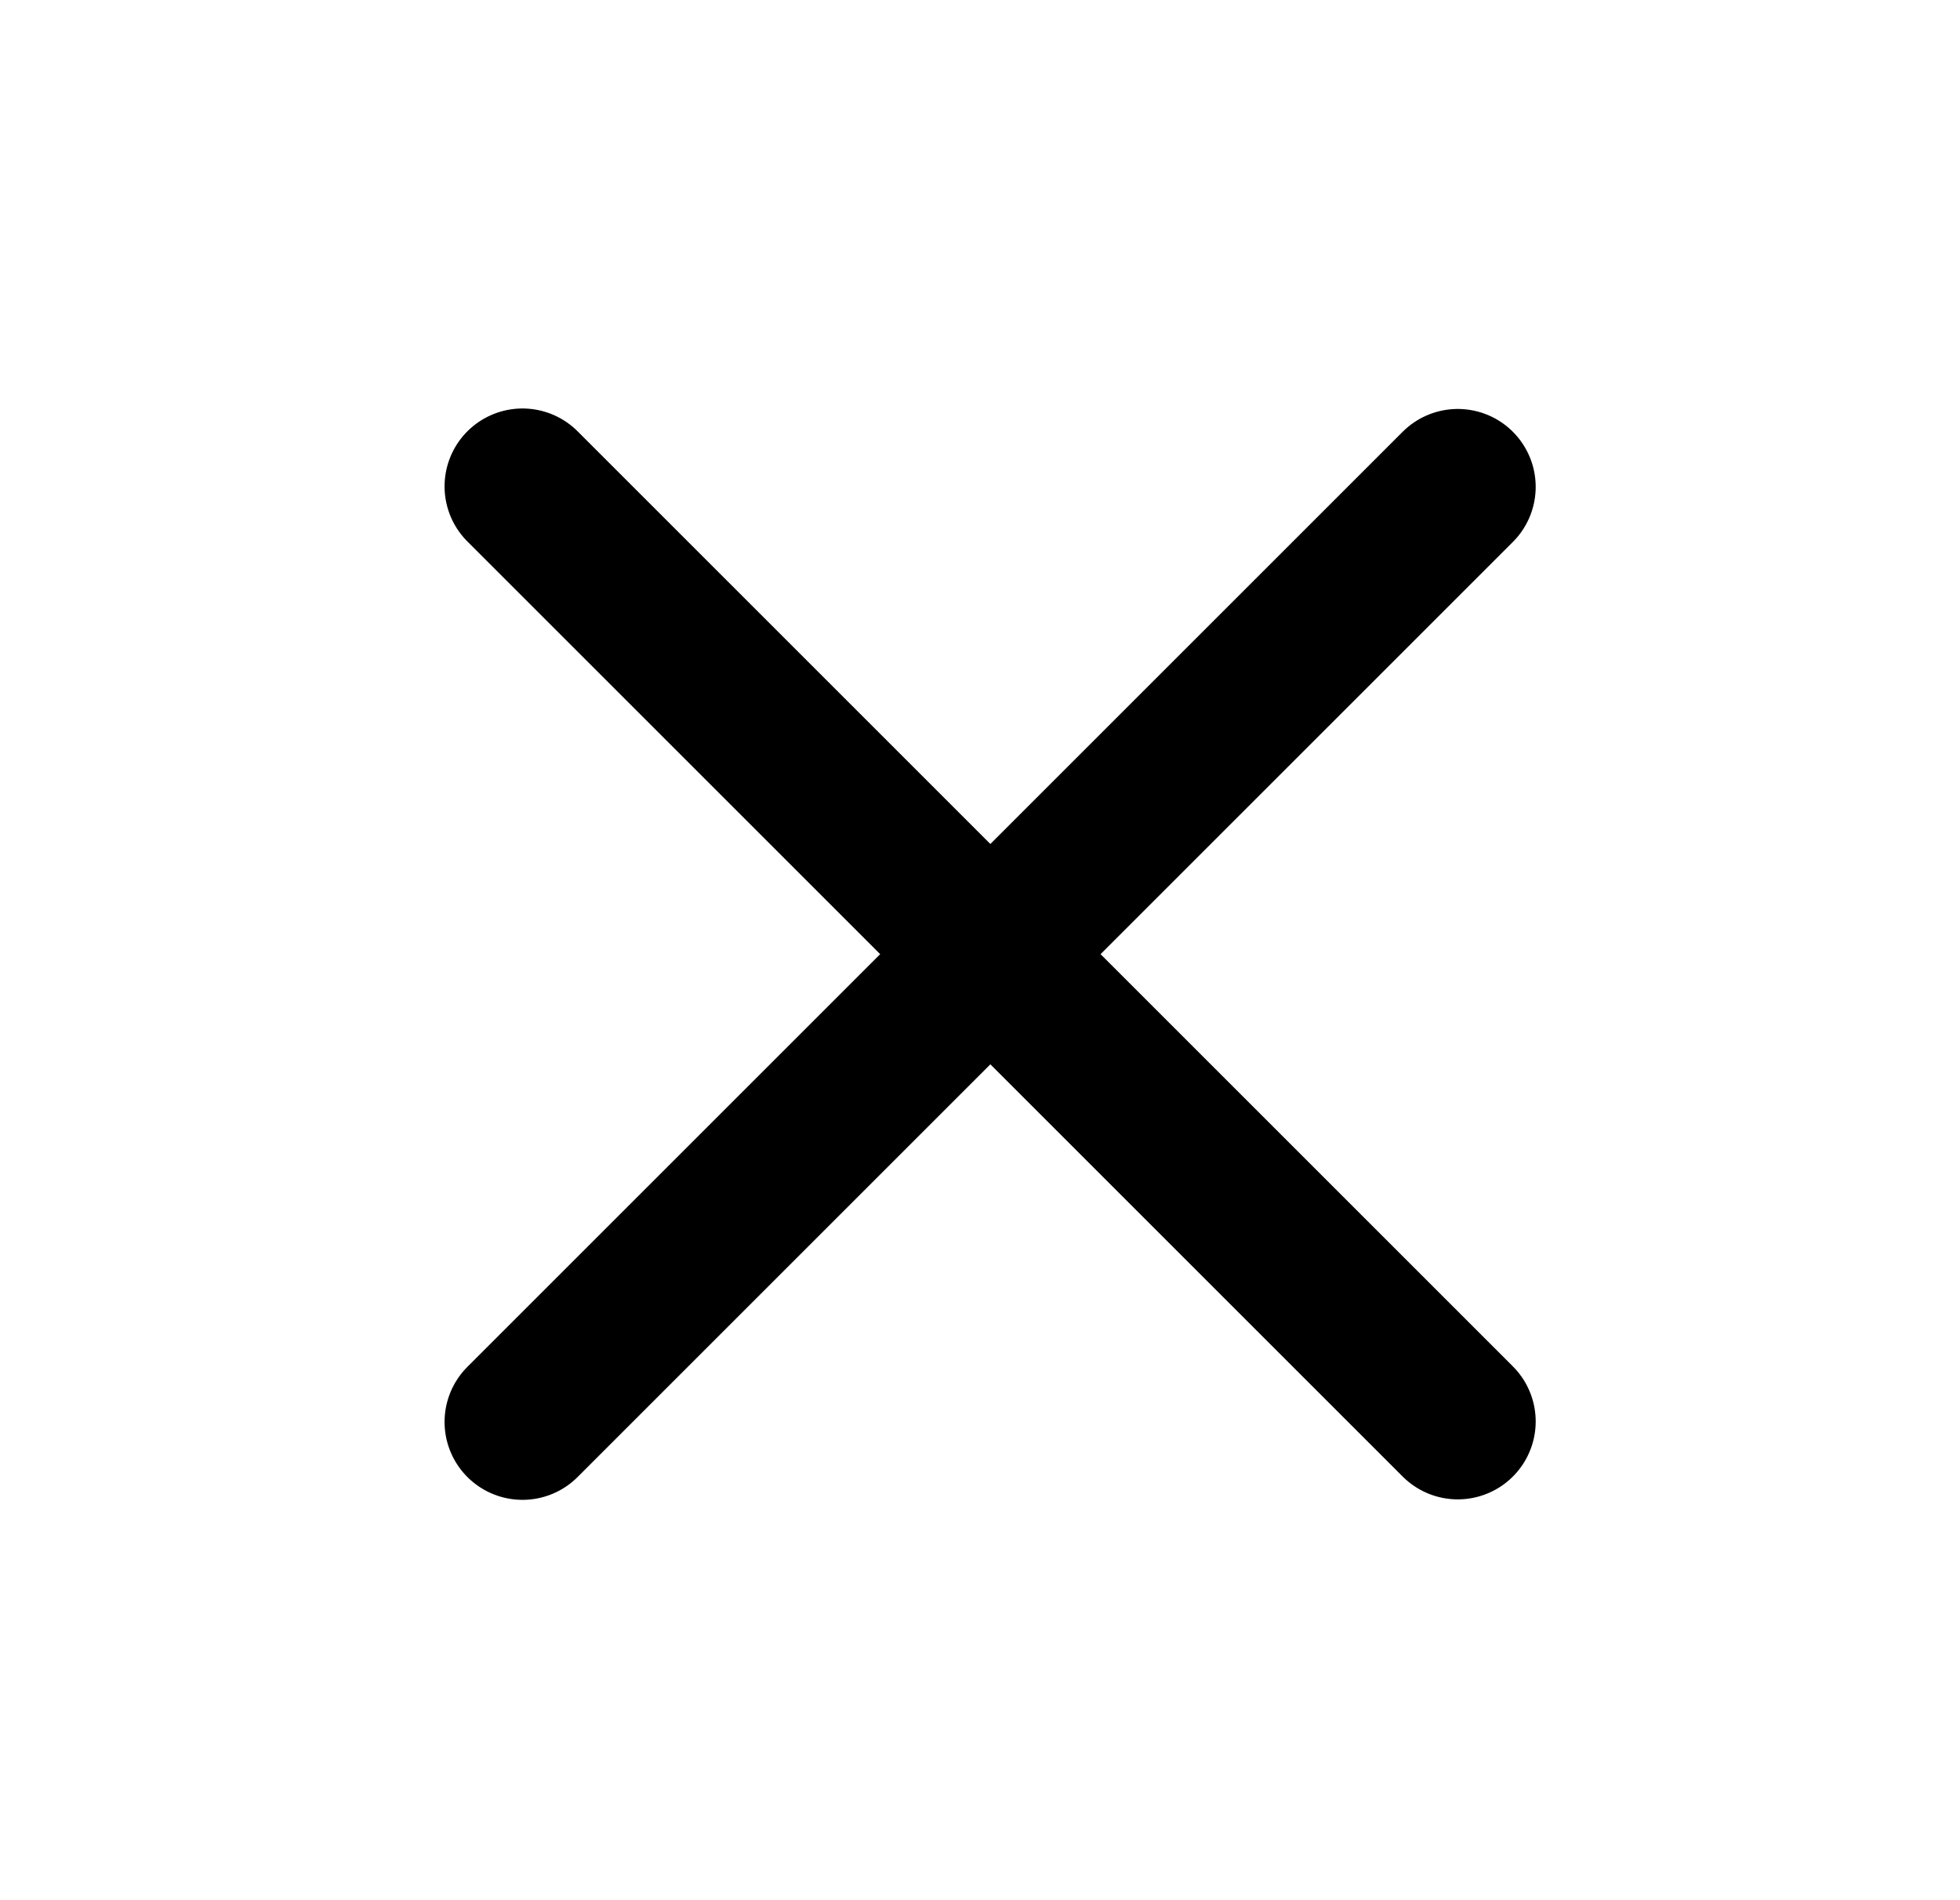
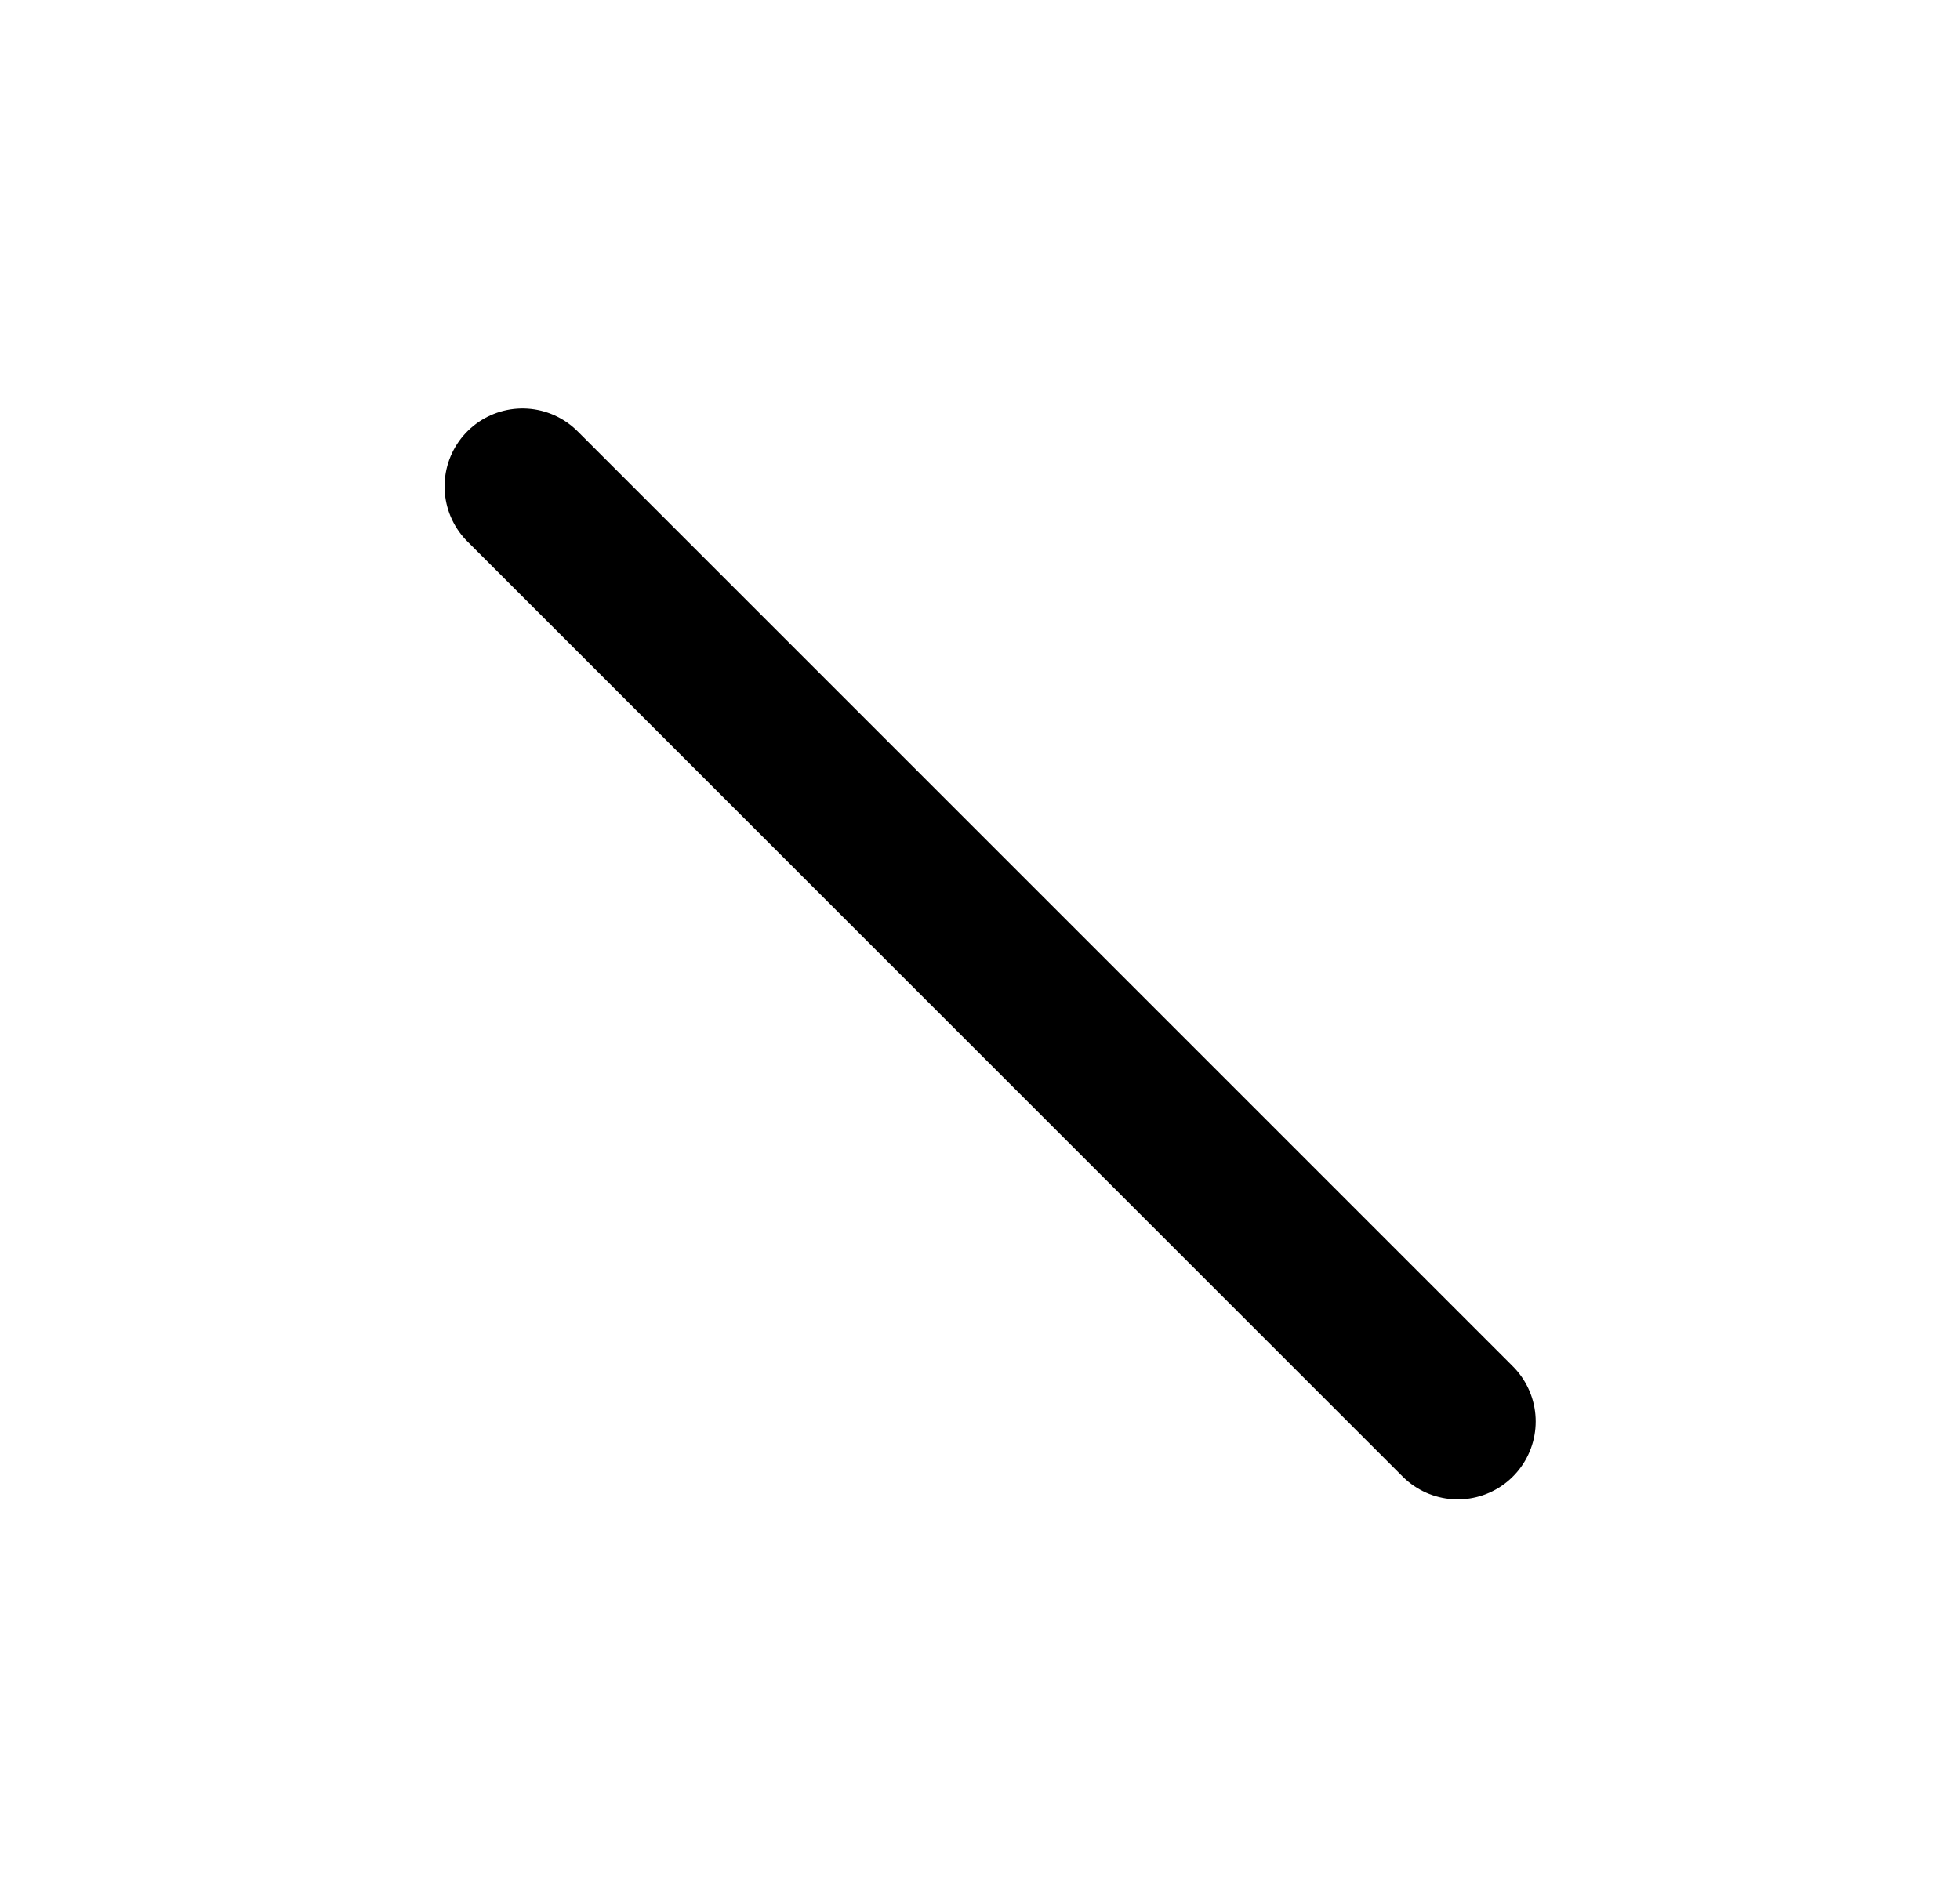
<svg xmlns="http://www.w3.org/2000/svg" width="33" height="32" viewBox="0 0 33 32" fill="none">
-   <path d="M24.544 8.199L8.797 23.946" stroke="black" stroke-width="2.624" stroke-linecap="round" stroke-linejoin="round" />
  <path d="M8.797 8.191L24.544 23.938" stroke="black" stroke-width="2.624" stroke-linecap="round" stroke-linejoin="round" />
</svg>